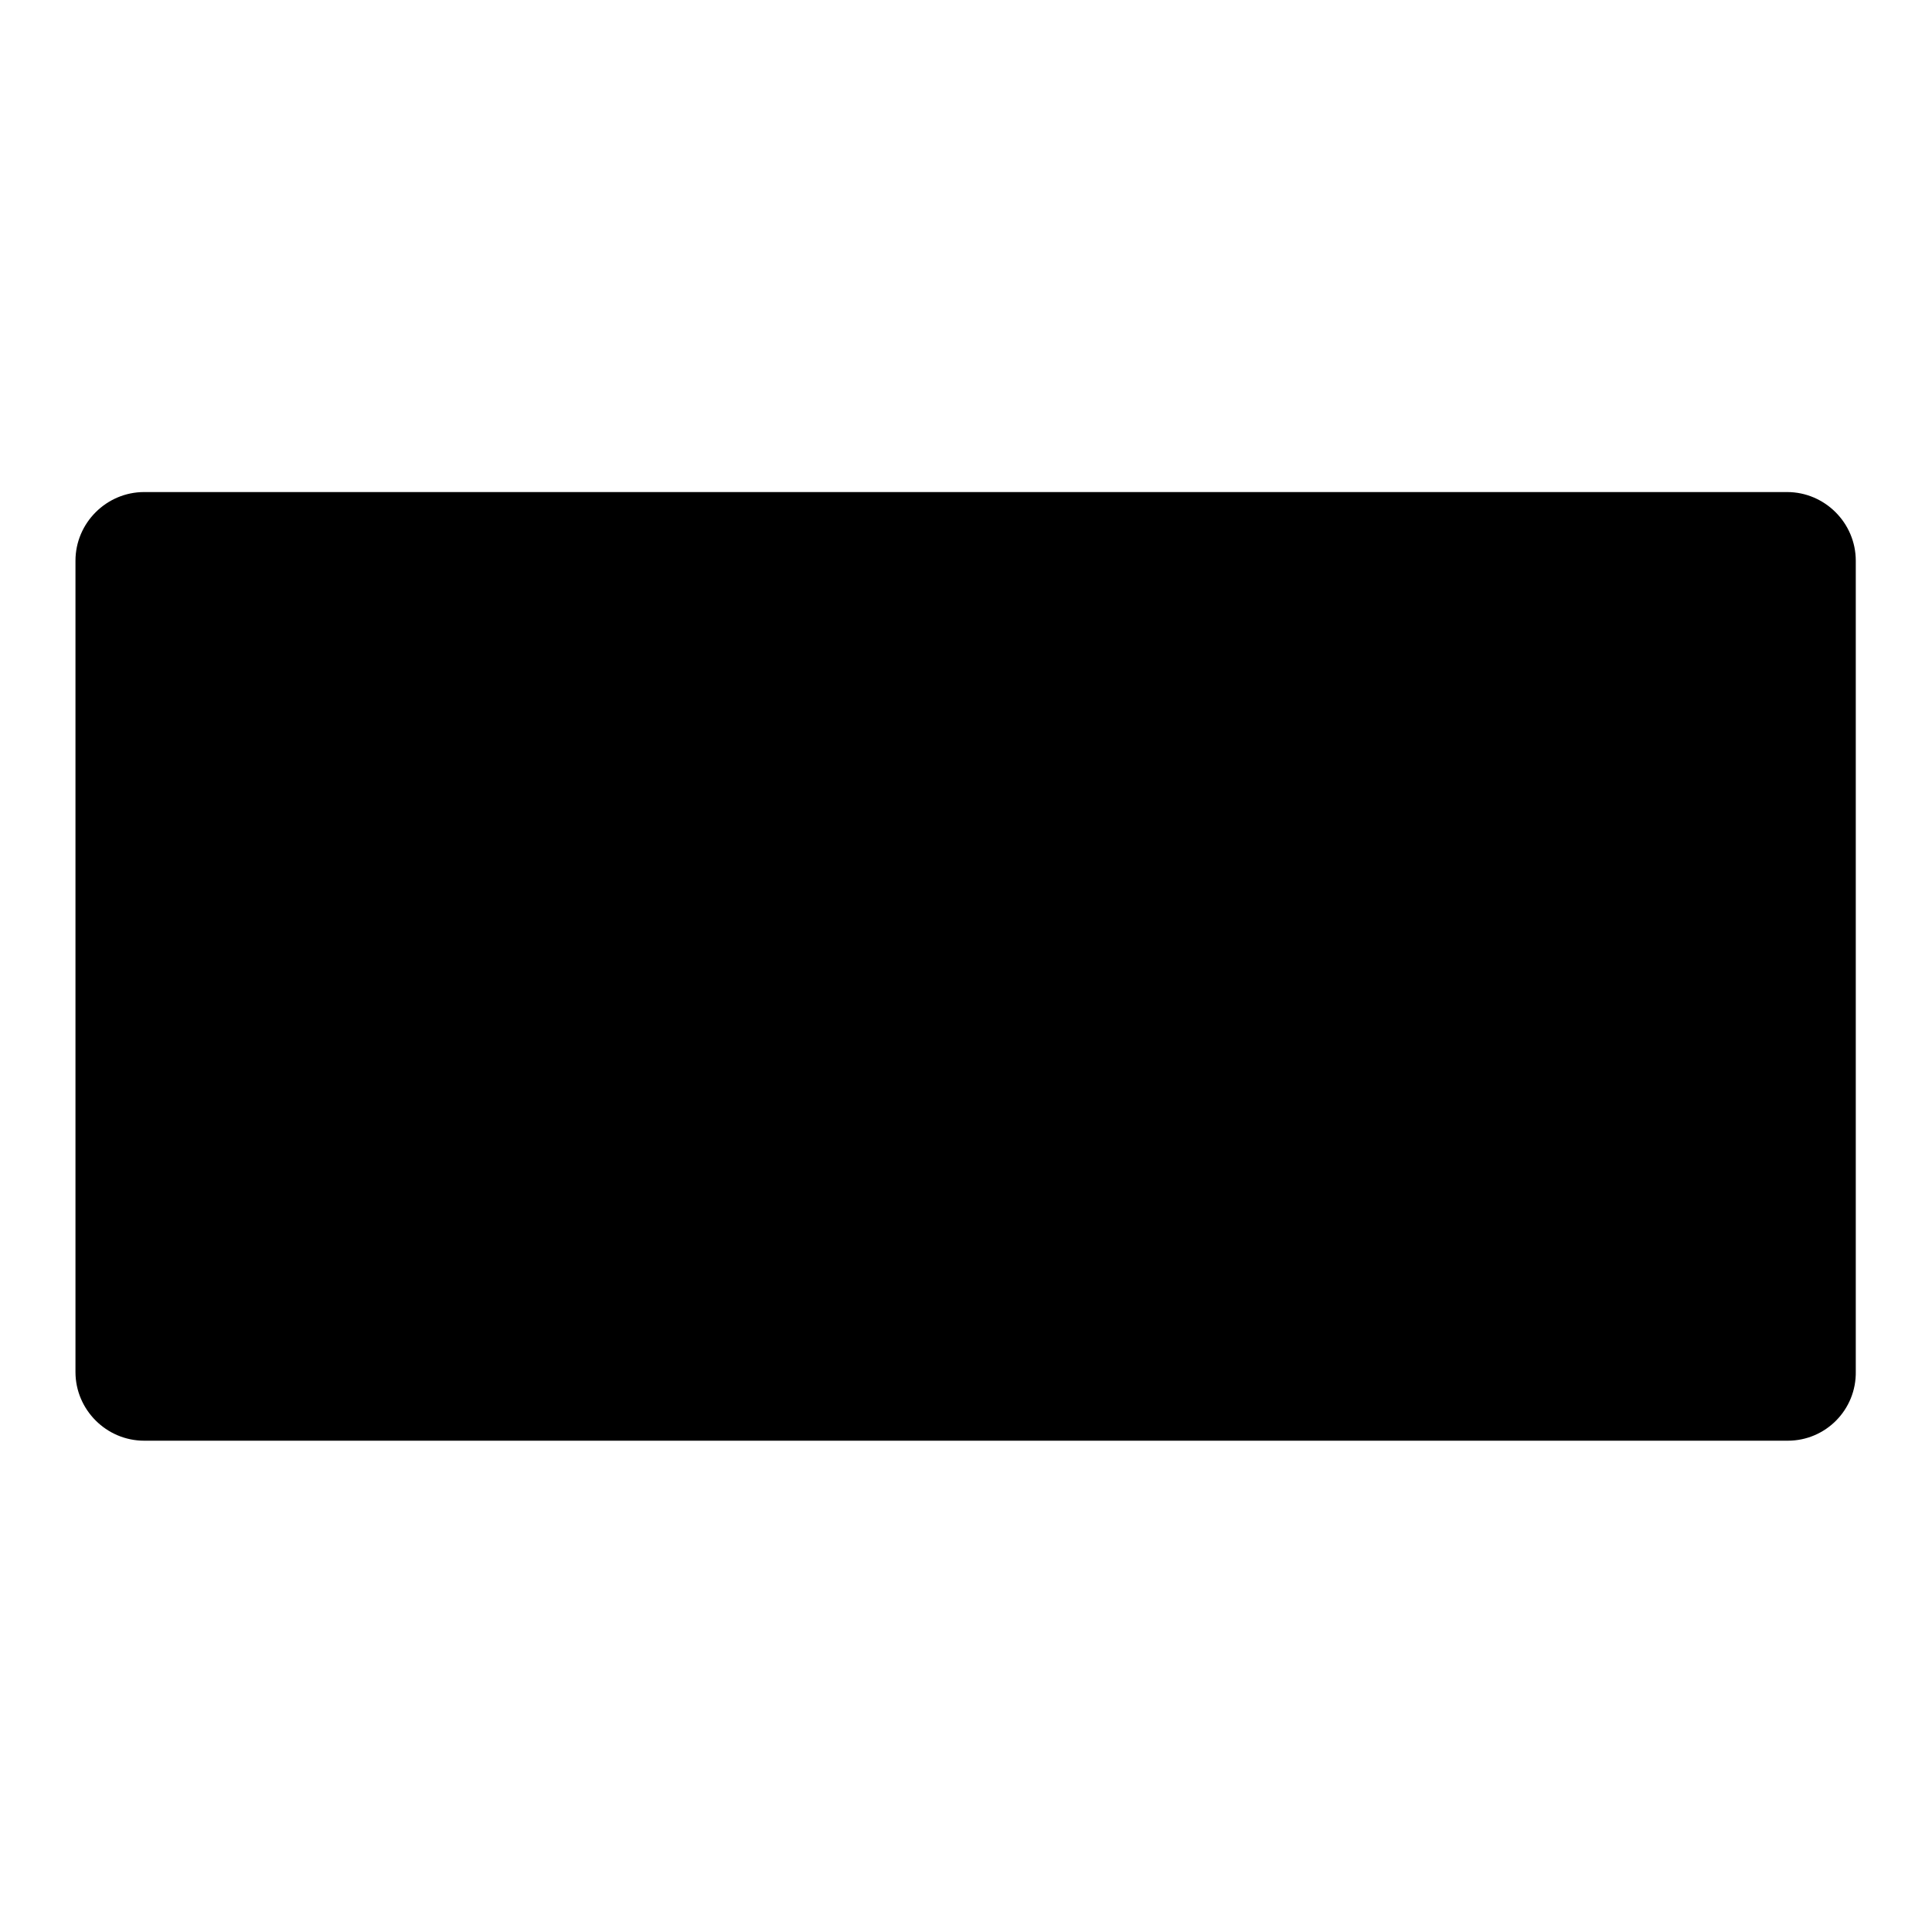
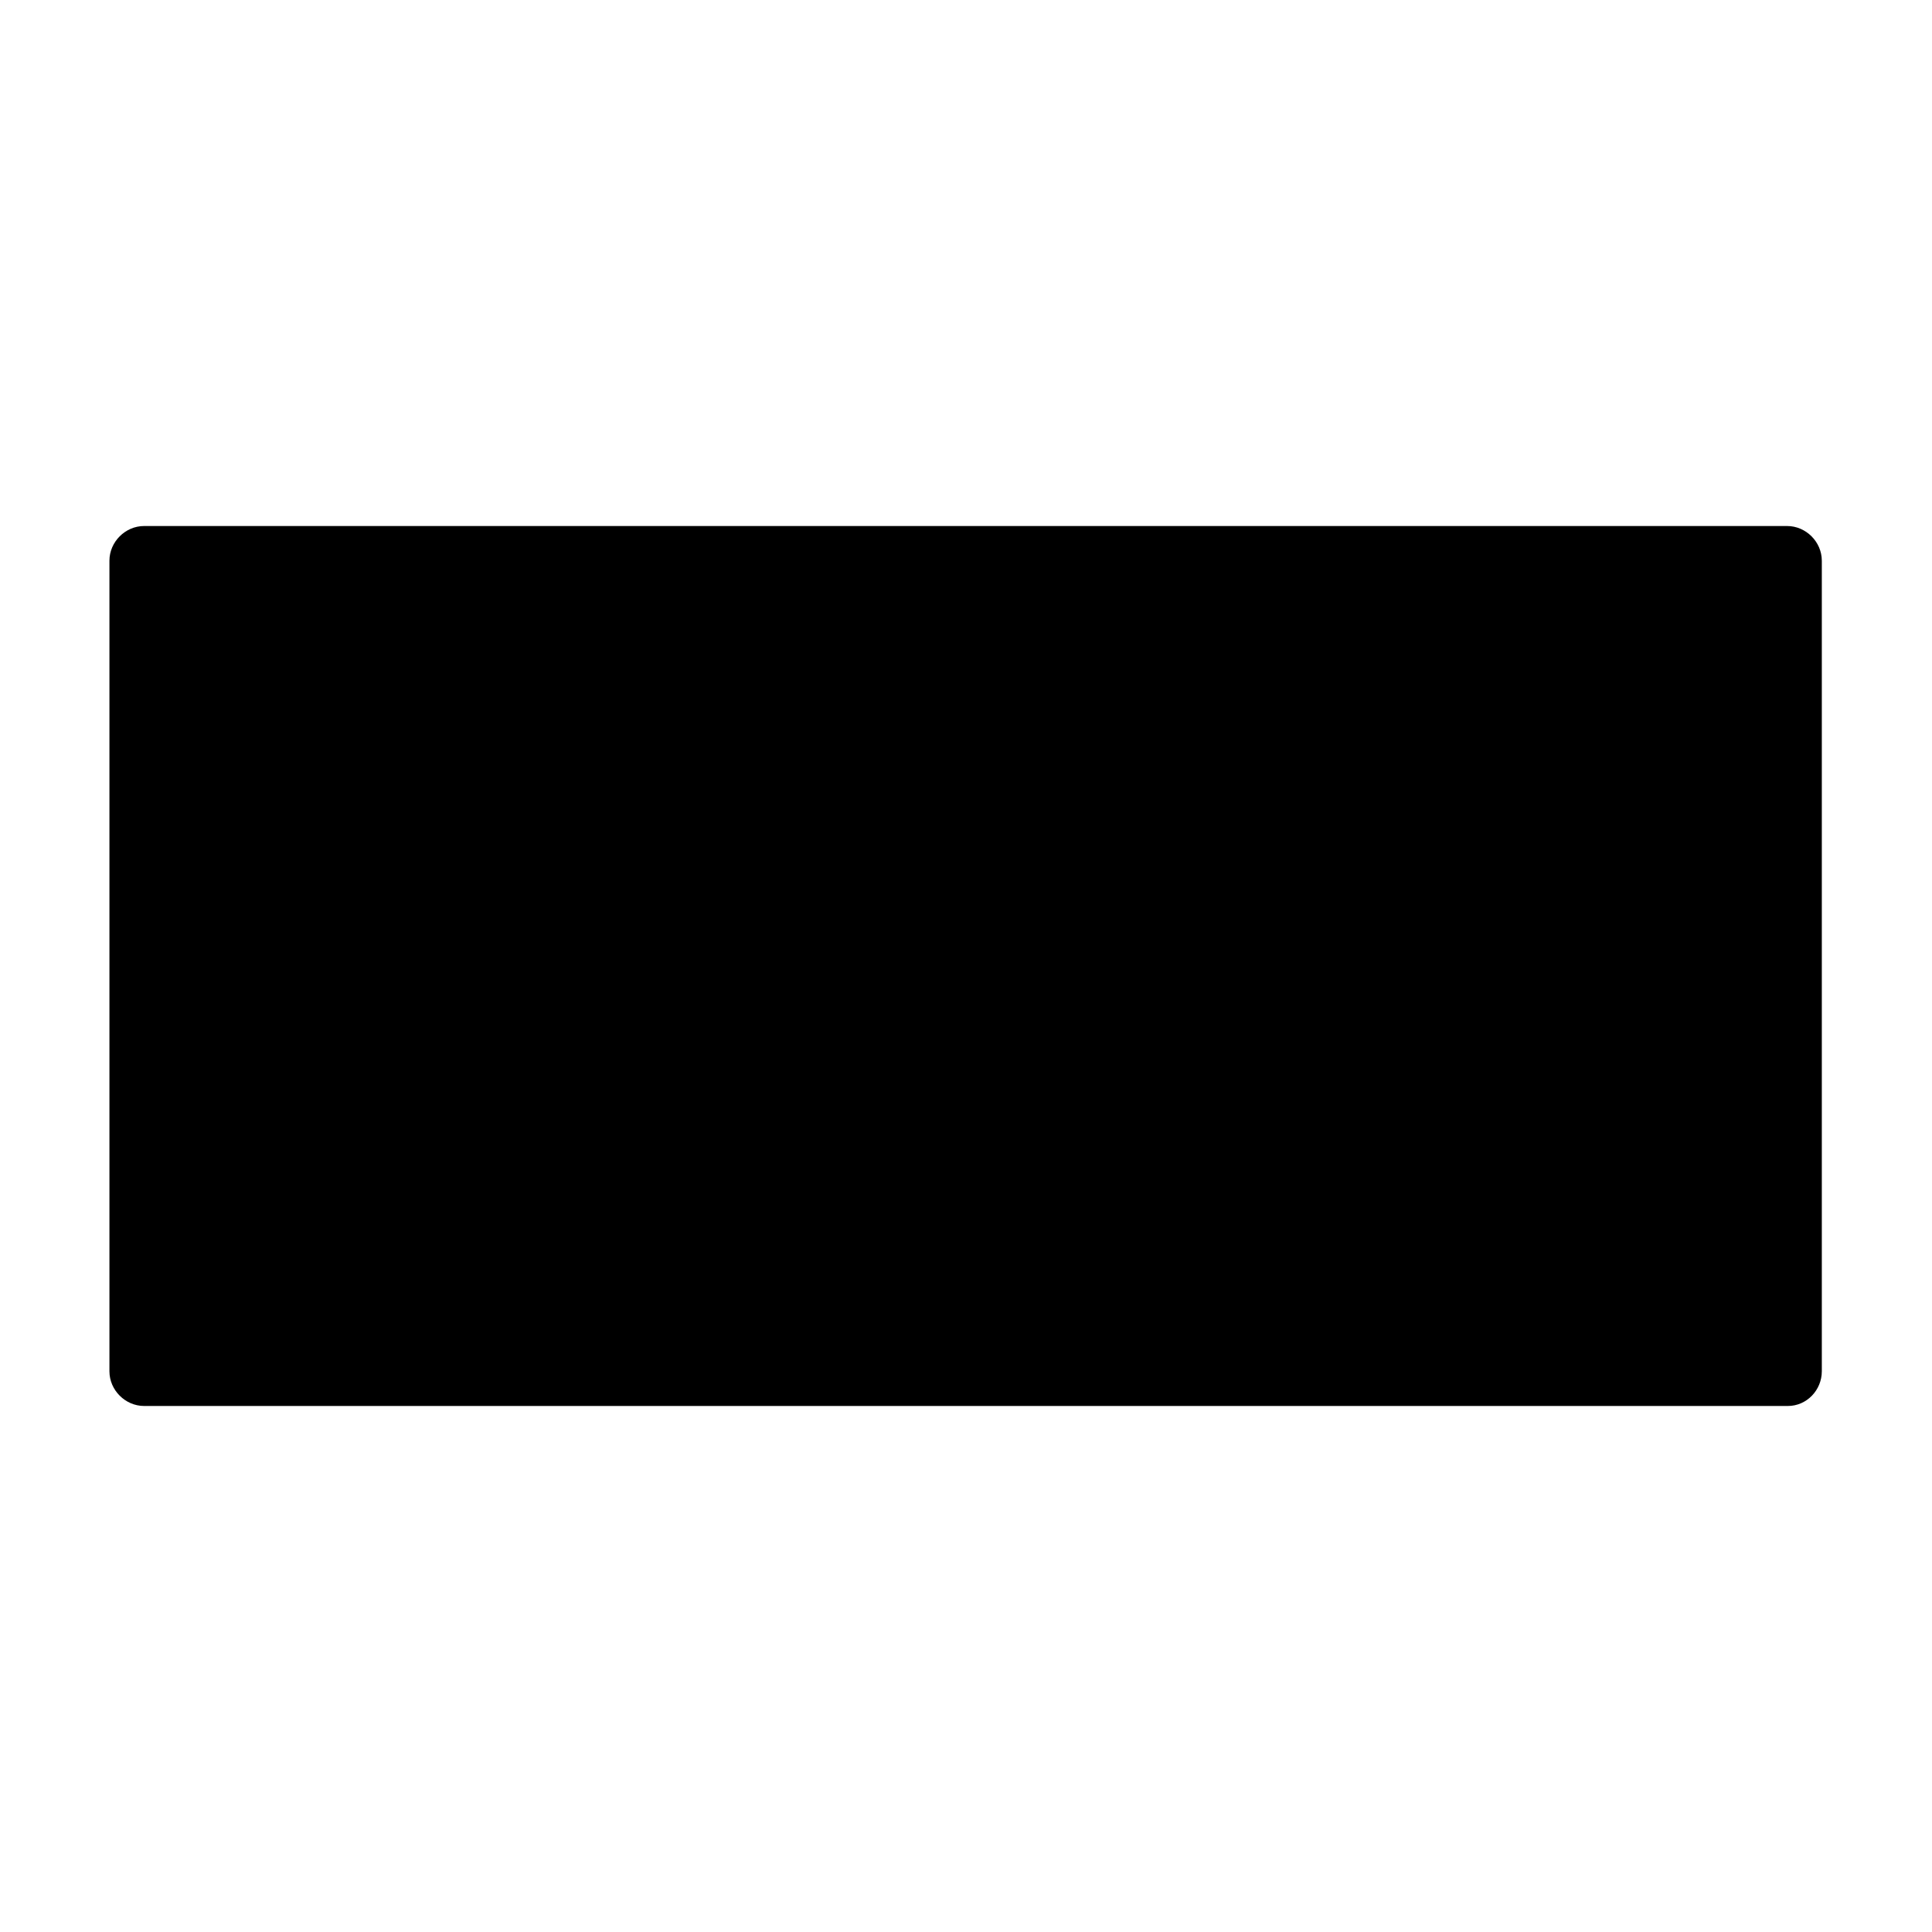
<svg xmlns="http://www.w3.org/2000/svg" version="1.1" x="0px" y="0px" viewBox="0 0 256 256" enable-background="new 0 0 256 256" xml:space="preserve">
  <g>
    <path fill="#000000" d="M236.9,186.3H19.1c-2.5,0-4.6-2.1-4.6-4.6V74.3c0-2.5,2.1-4.6,4.6-4.6h217.7c2.5,0,4.6,2.1,4.6,4.6v107.4 C241.4,184.2,239.4,186.3,236.9,186.3z" />
-     <path fill="#000000" d="M236.9,190.9H19.1c-5,0-9.1-4.1-9.1-9.1V74.3c0-5,4.1-9.1,9.1-9.1h217.7c5,0,9.1,4.1,9.1,9.1v107.4 C246,186.8,241.9,190.9,236.9,190.9z M19.1,74.3v107.4h217.7V74.3H19.1z" />
    <path fill="#000000" d="M215.5,164.5h-175c-1.8,0-3.2-1.4-3.2-3.2V94.7c0-1.8,1.4-3.2,3.2-3.2h175c1.8,0,3.2,1.4,3.2,3.2v66.6 C218.7,163.1,217.3,164.5,215.5,164.5z" />
-     <path fill="#000000" d="M80.6,121.1l-1.3,2.6l-9.8,0.6l-7.4,6l-0.1,4.9l8.6-5.8c0,0,8.5-2.5,3.4,4.7c-3.4,3.3-11.9,8.2-11.9,8.2v7 l12.2-7.2c0,0,2.4-1.5,4.9-1.5s4.9,2.5,5.8,3.2c1.2,1,6.1,5,6.1,5l3.3-4.3l-4.2-3.6c0,0-5-4.7-4.2-8.2c0.9-3.5,1.3-3.2,2.1-3.3 c0.8-0.1,9.5-1.3,9.5-1.3v-3.4l-9.1,0.1c0,0-3.7,0-4.2-1c0.2-0.7,0.6-1.9,0.6-1.9L80.6,121.1L80.6,121.1z" />
+     <path fill="#000000" d="M80.6,121.1l-1.3,2.6l-9.8,0.6l-7.4,6l8.6-5.8c0,0,8.5-2.5,3.4,4.7c-3.4,3.3-11.9,8.2-11.9,8.2v7 l12.2-7.2c0,0,2.4-1.5,4.9-1.5s4.9,2.5,5.8,3.2c1.2,1,6.1,5,6.1,5l3.3-4.3l-4.2-3.6c0,0-5-4.7-4.2-8.2c0.9-3.5,1.3-3.2,2.1-3.3 c0.8-0.1,9.5-1.3,9.5-1.3v-3.4l-9.1,0.1c0,0-3.7,0-4.2-1c0.2-0.7,0.6-1.9,0.6-1.9L80.6,121.1L80.6,121.1z" />
    <path fill="#000000" d="M79.2,118.7c0,2.5,2,4.6,4.6,4.6c2.5,0,4.6-2,4.6-4.6s-2-4.6-4.6-4.6C81.2,114.1,79.2,116.1,79.2,118.7z" />
-     <path fill="#000000" d="M97.5,107H62.4c-2.6,0-4.7,2.1-4.7,4.7v35.2c0,1.6,0.9,3.1,2.2,3.9c0,0,0.1,0,0.1,0l6.3-4 c0.1-0.1,0-0.2-0.1-0.2c-2,0-3.7-1.7-3.7-3.7v-27.4c0-2,1.7-3.7,3.7-3.7h27.4c2,0,3.7,1.7,3.7,3.7V143c0,0,0,0,0,0.1 c-1.1,1.2-4.3,5.4-5,6.3c-0.1,0.1,0,0.2,0.1,0.2l9.7-0.1c0.1,0,0.1,0,0.1-0.1v-37.6C102.2,109.1,100.1,107,97.5,107L97.5,107z" />
    <path fill="#000000" d="M123.5,157h-5c-0.5,0-1-0.5-1-1v-5c0-0.5,0.5-1,1-1h5c0.5,0,1,0.5,1,1v5C124.5,156.5,124.1,157,123.5,157z  M134,157h-5c-0.5,0-1-0.5-1-1v-5c0-0.5,0.5-1,1-1h5c0.5,0,1,0.5,1,1v5C135,156.5,134.6,157,134,157z M144,157h-5c-0.5,0-1-0.5-1-1 v-5c0-0.5,0.5-1,1-1h5c0.5,0,1,0.5,1,1v5C145,156.5,144.5,157,144,157z" />
  </g>
</svg>